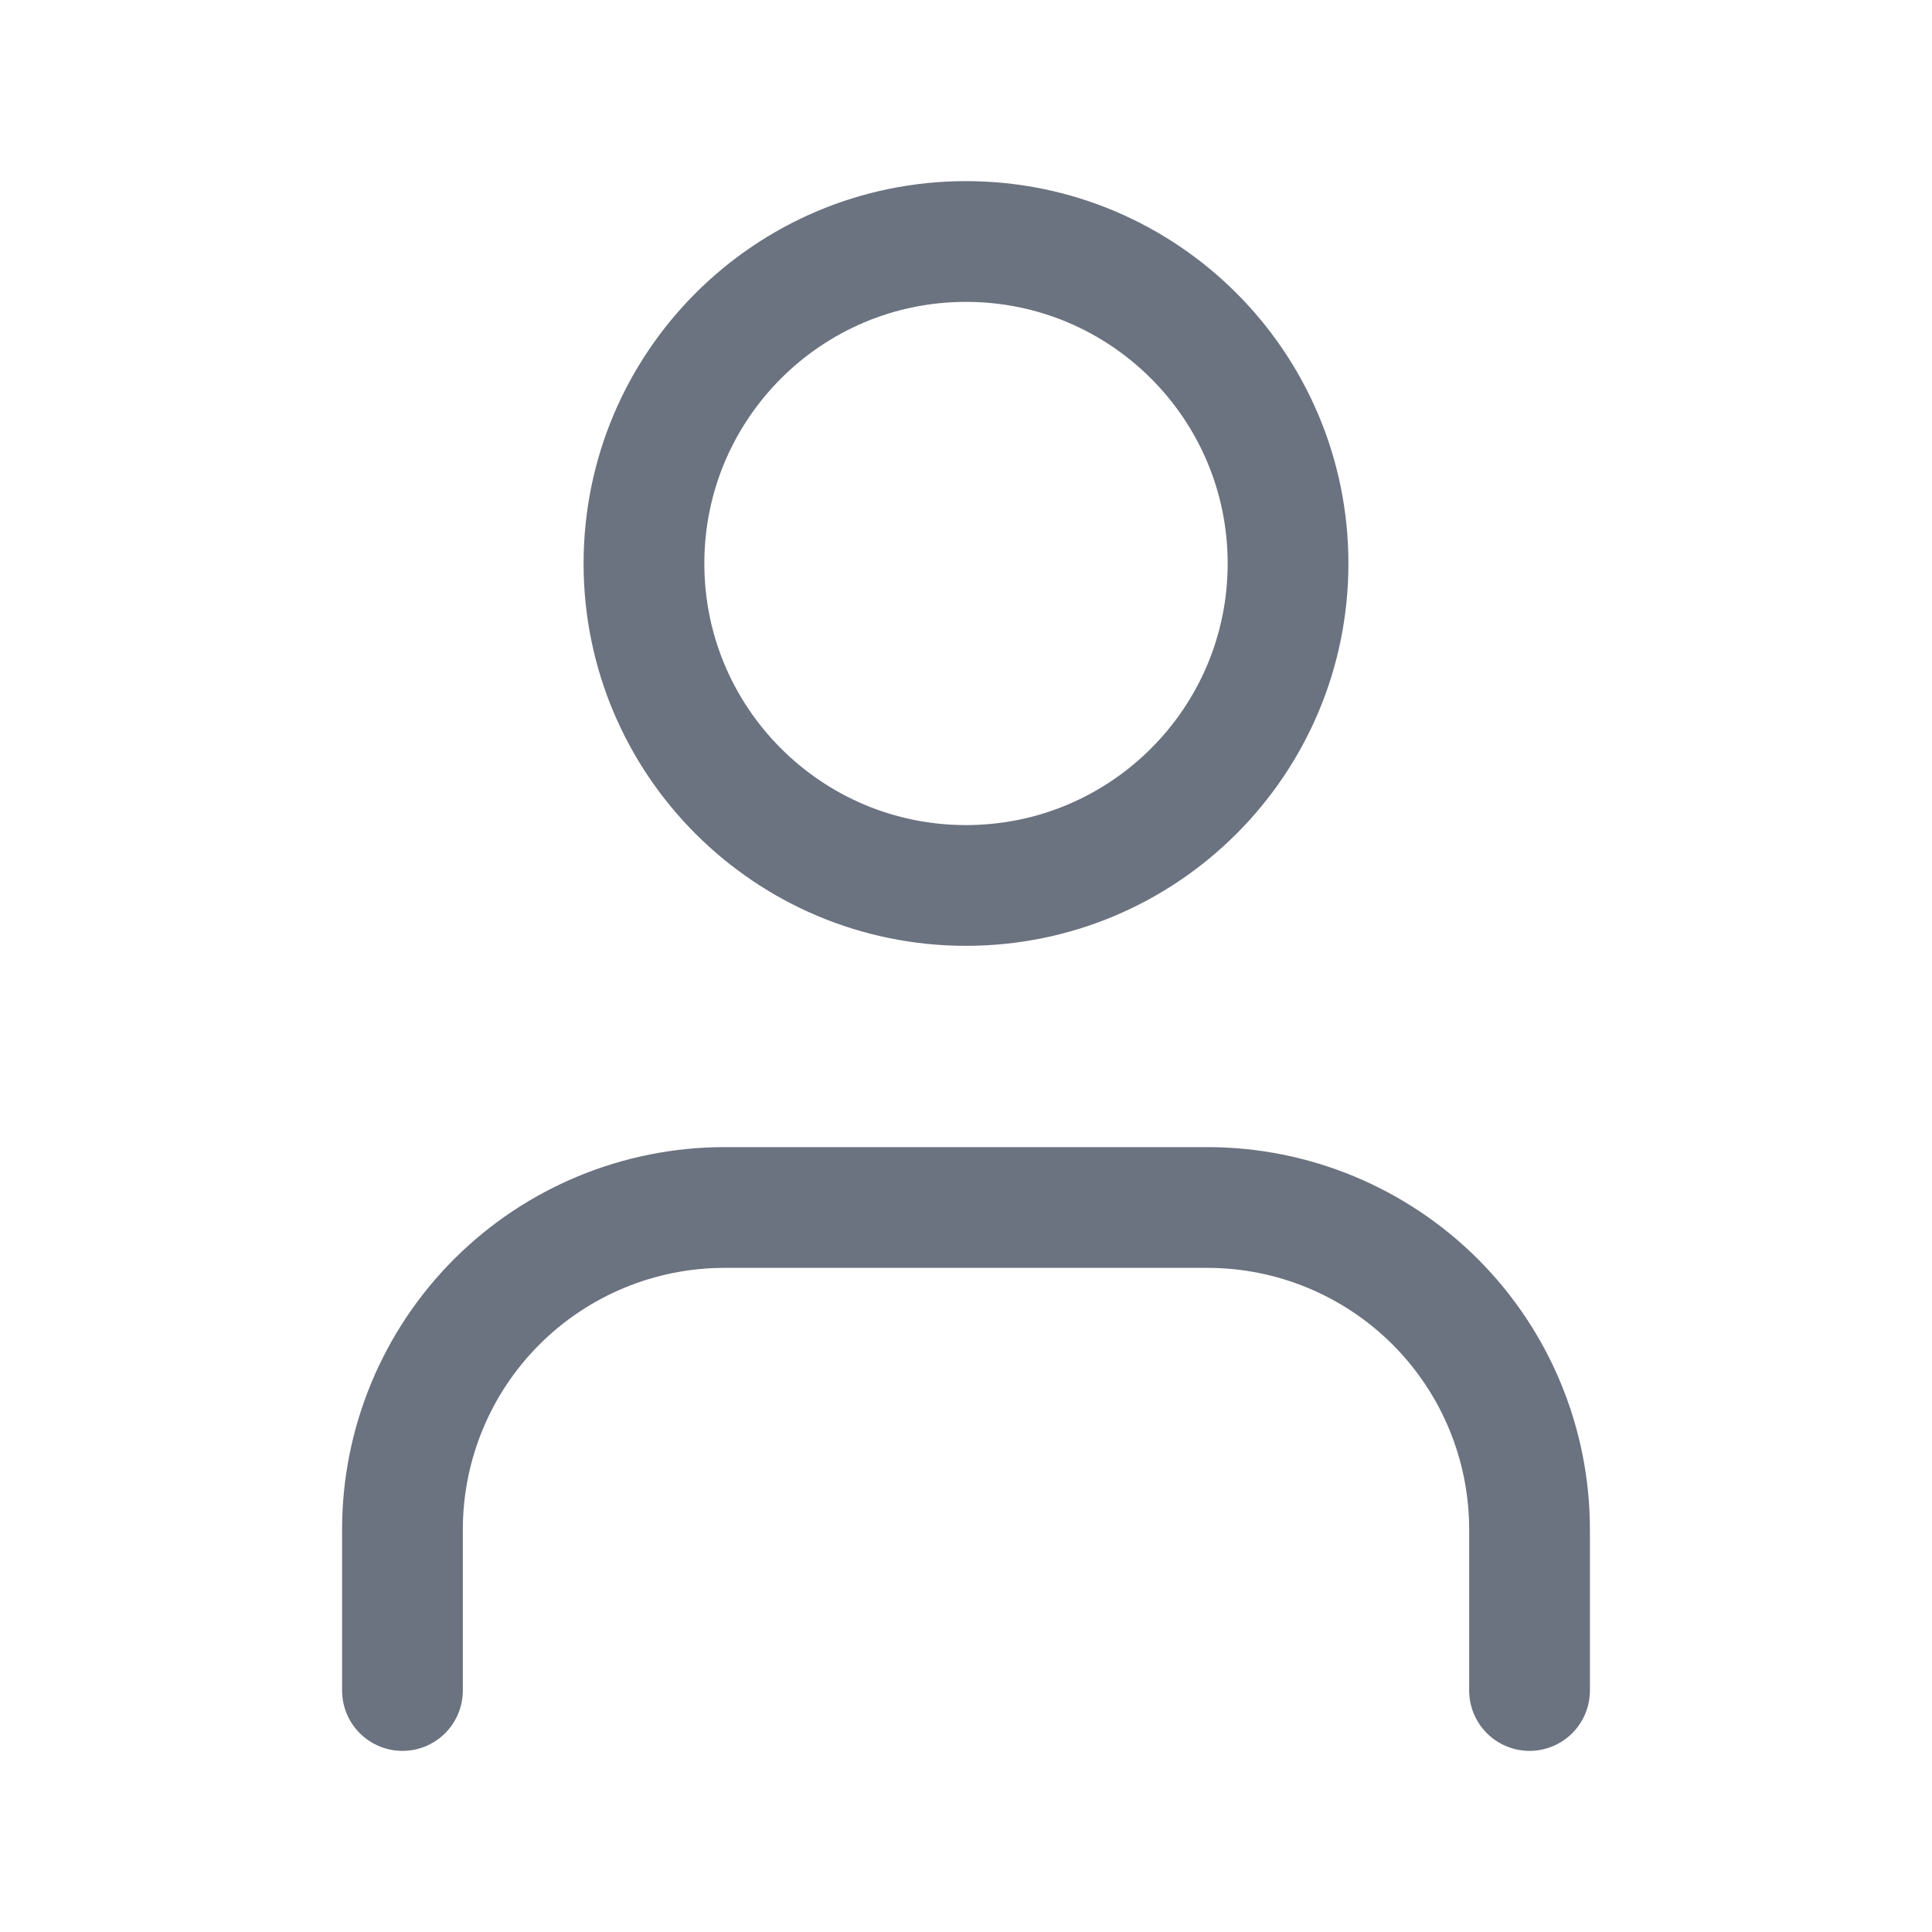
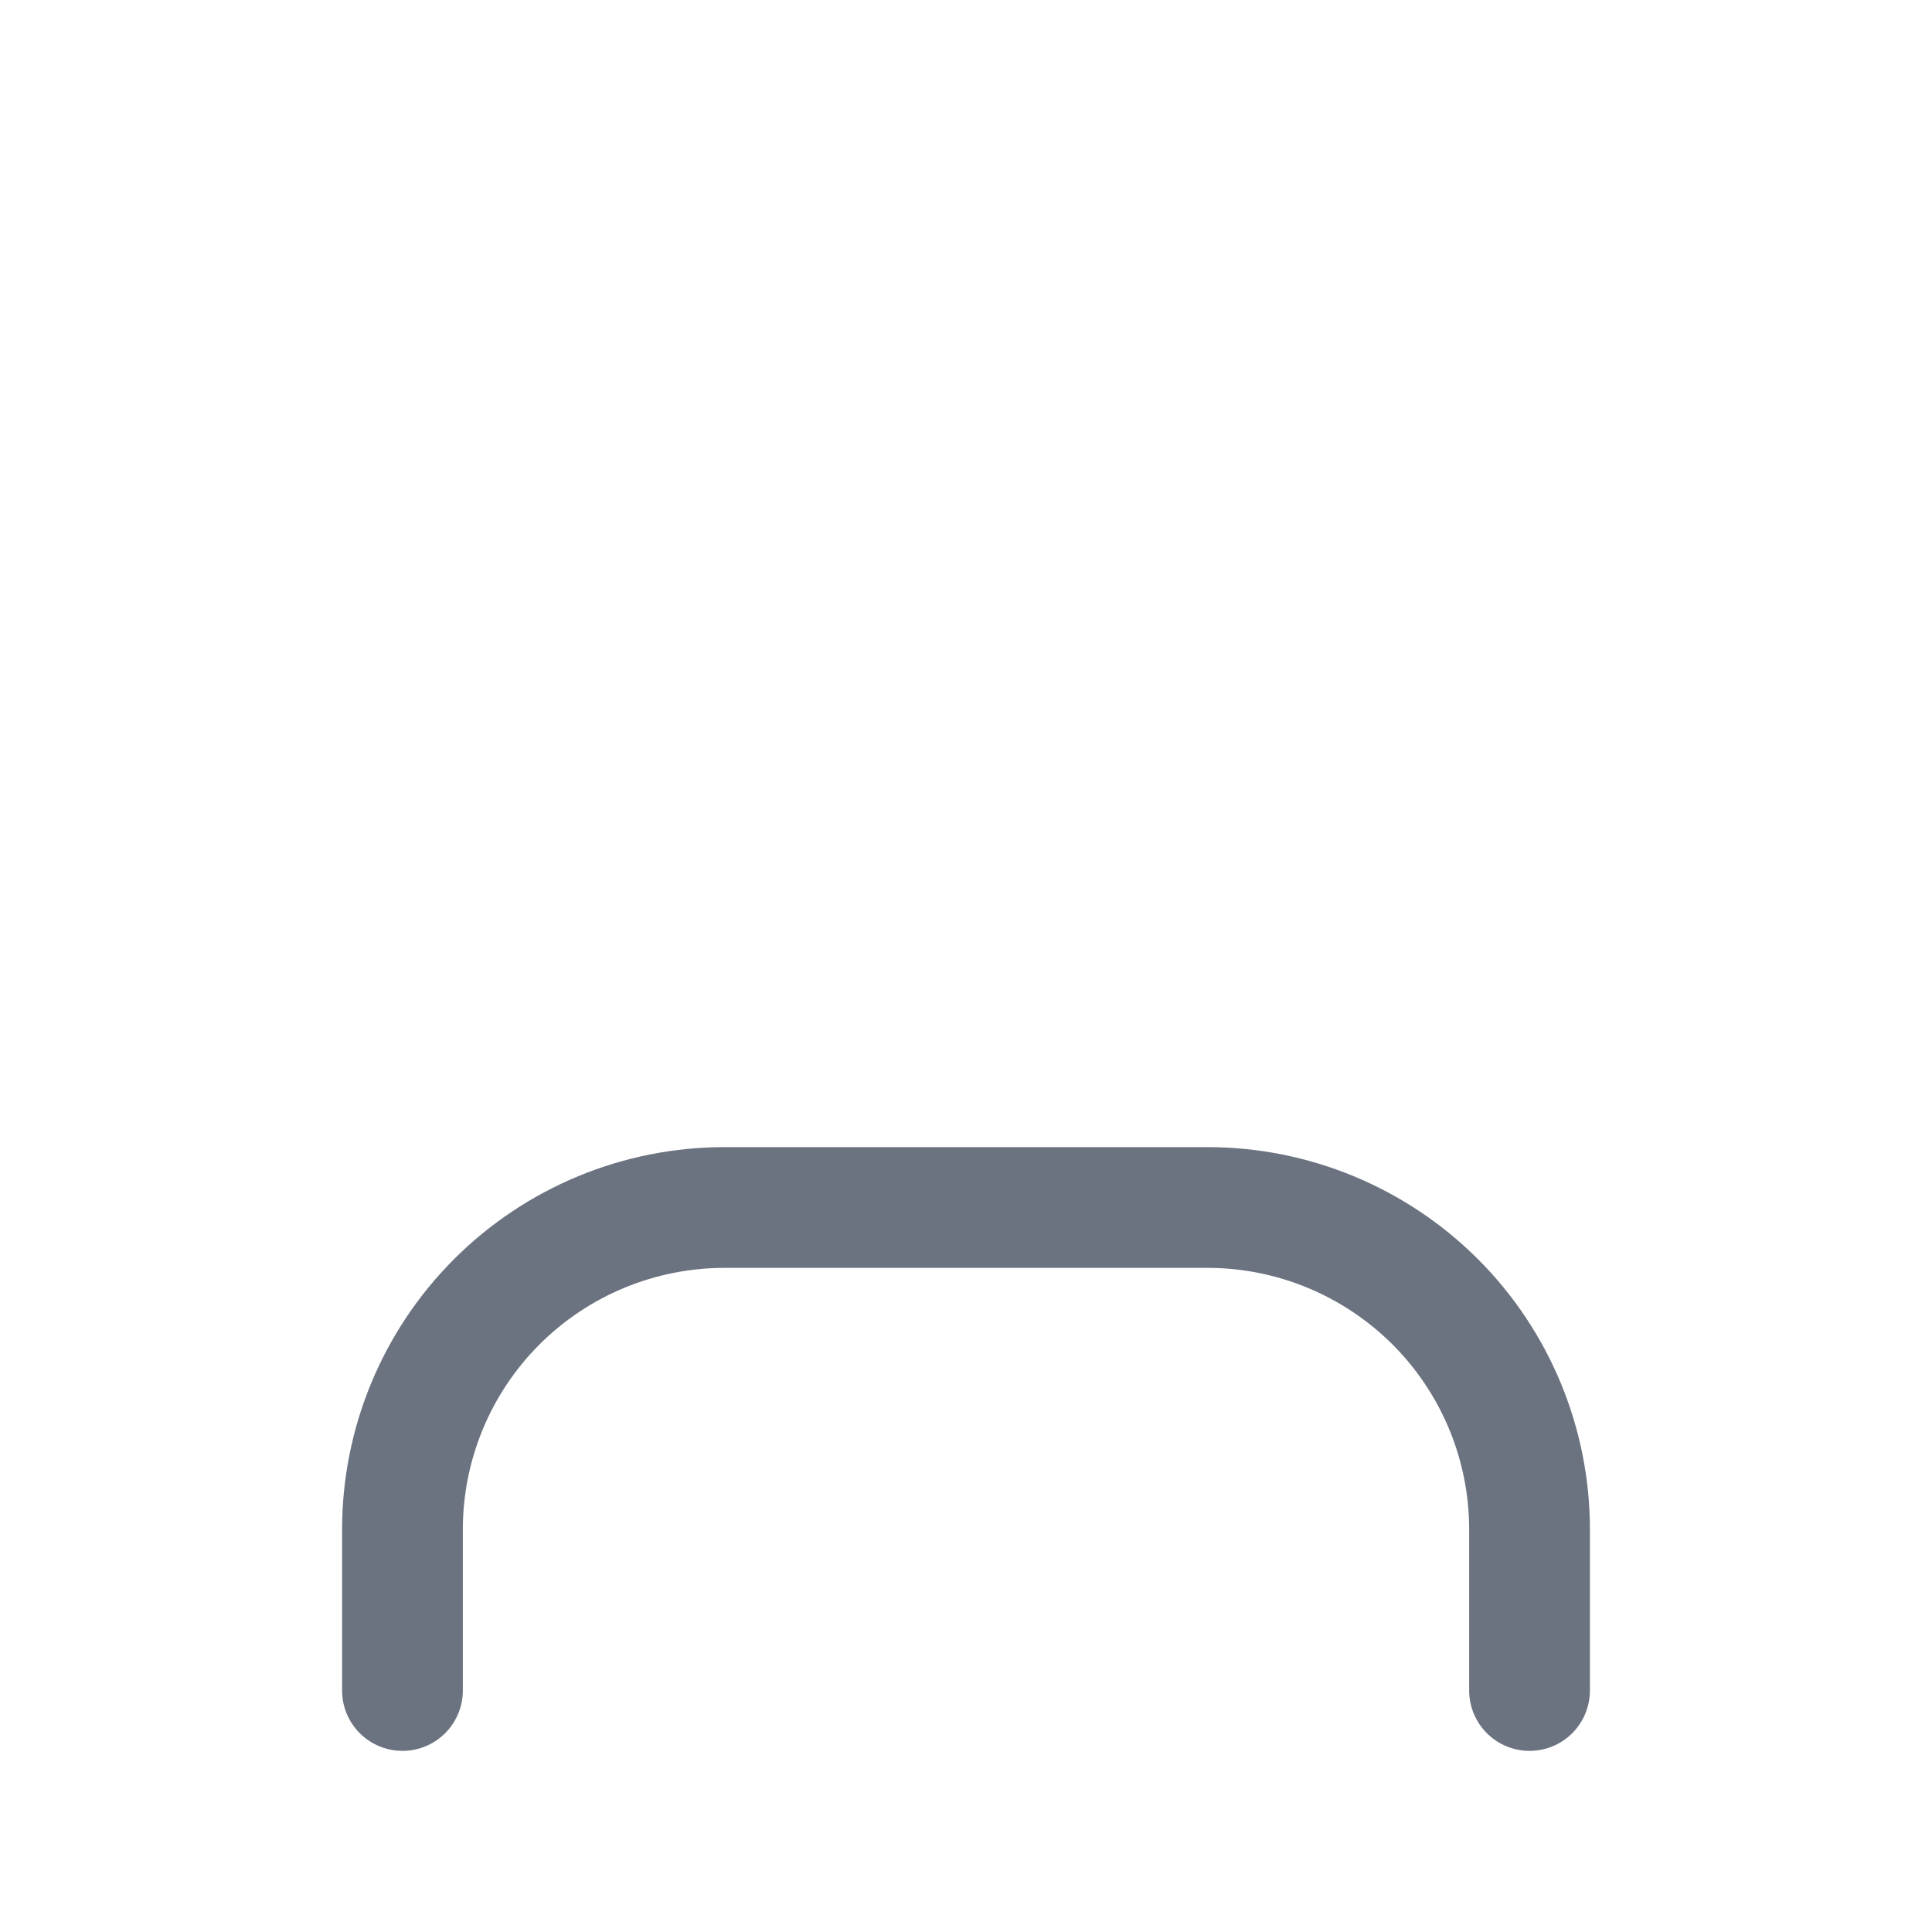
<svg xmlns="http://www.w3.org/2000/svg" width="16" height="16" viewBox="0 0 16 16" fill="none">
  <path d="M12.667 14V12.667C12.667 11.959 12.386 11.281 11.886 10.781C11.385 10.281 10.707 10 10 10H6C5.293 10 4.614 10.281 4.114 10.781C3.614 11.281 3.333 11.959 3.333 12.667V14" stroke="#6B7280" stroke-linecap="round" stroke-linejoin="round" />
-   <path d="M8 7.333C9.473 7.333 10.667 6.139 10.667 4.667C10.667 3.194 9.473 2 8 2C6.527 2 5.333 3.194 5.333 4.667C5.333 6.139 6.527 7.333 8 7.333Z" stroke="#6B7280" stroke-linecap="round" stroke-linejoin="round" />
</svg>